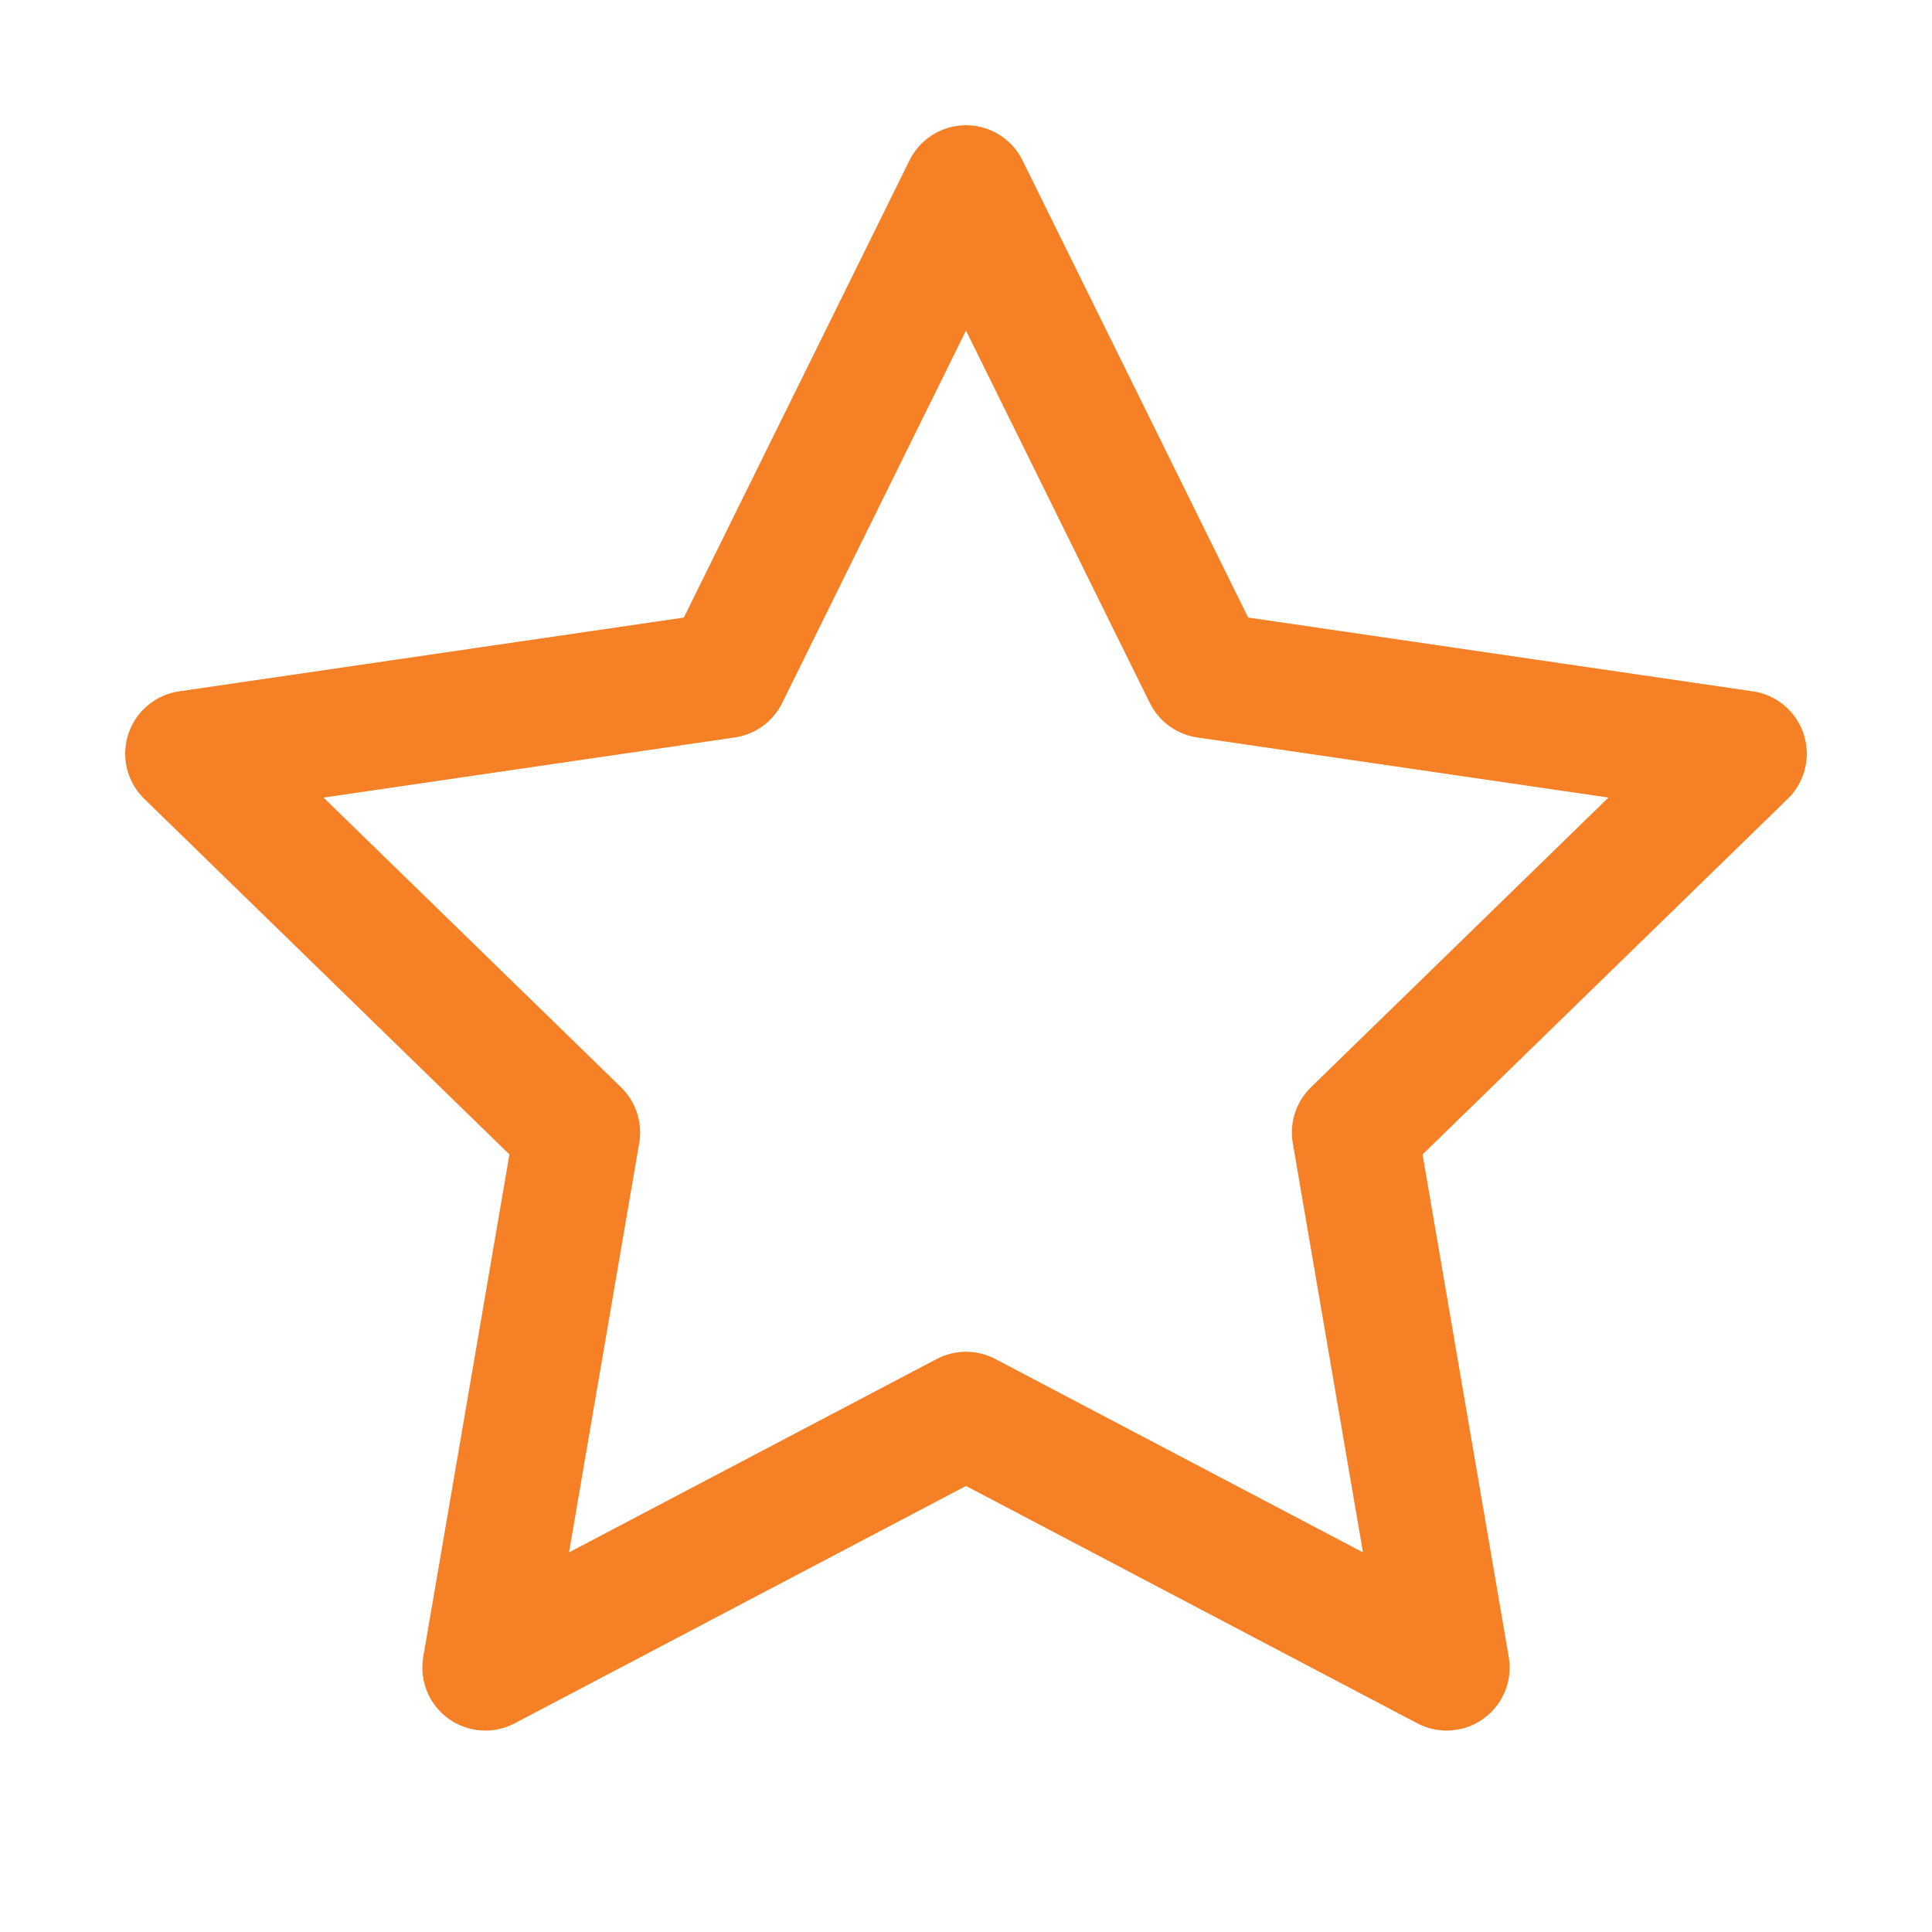
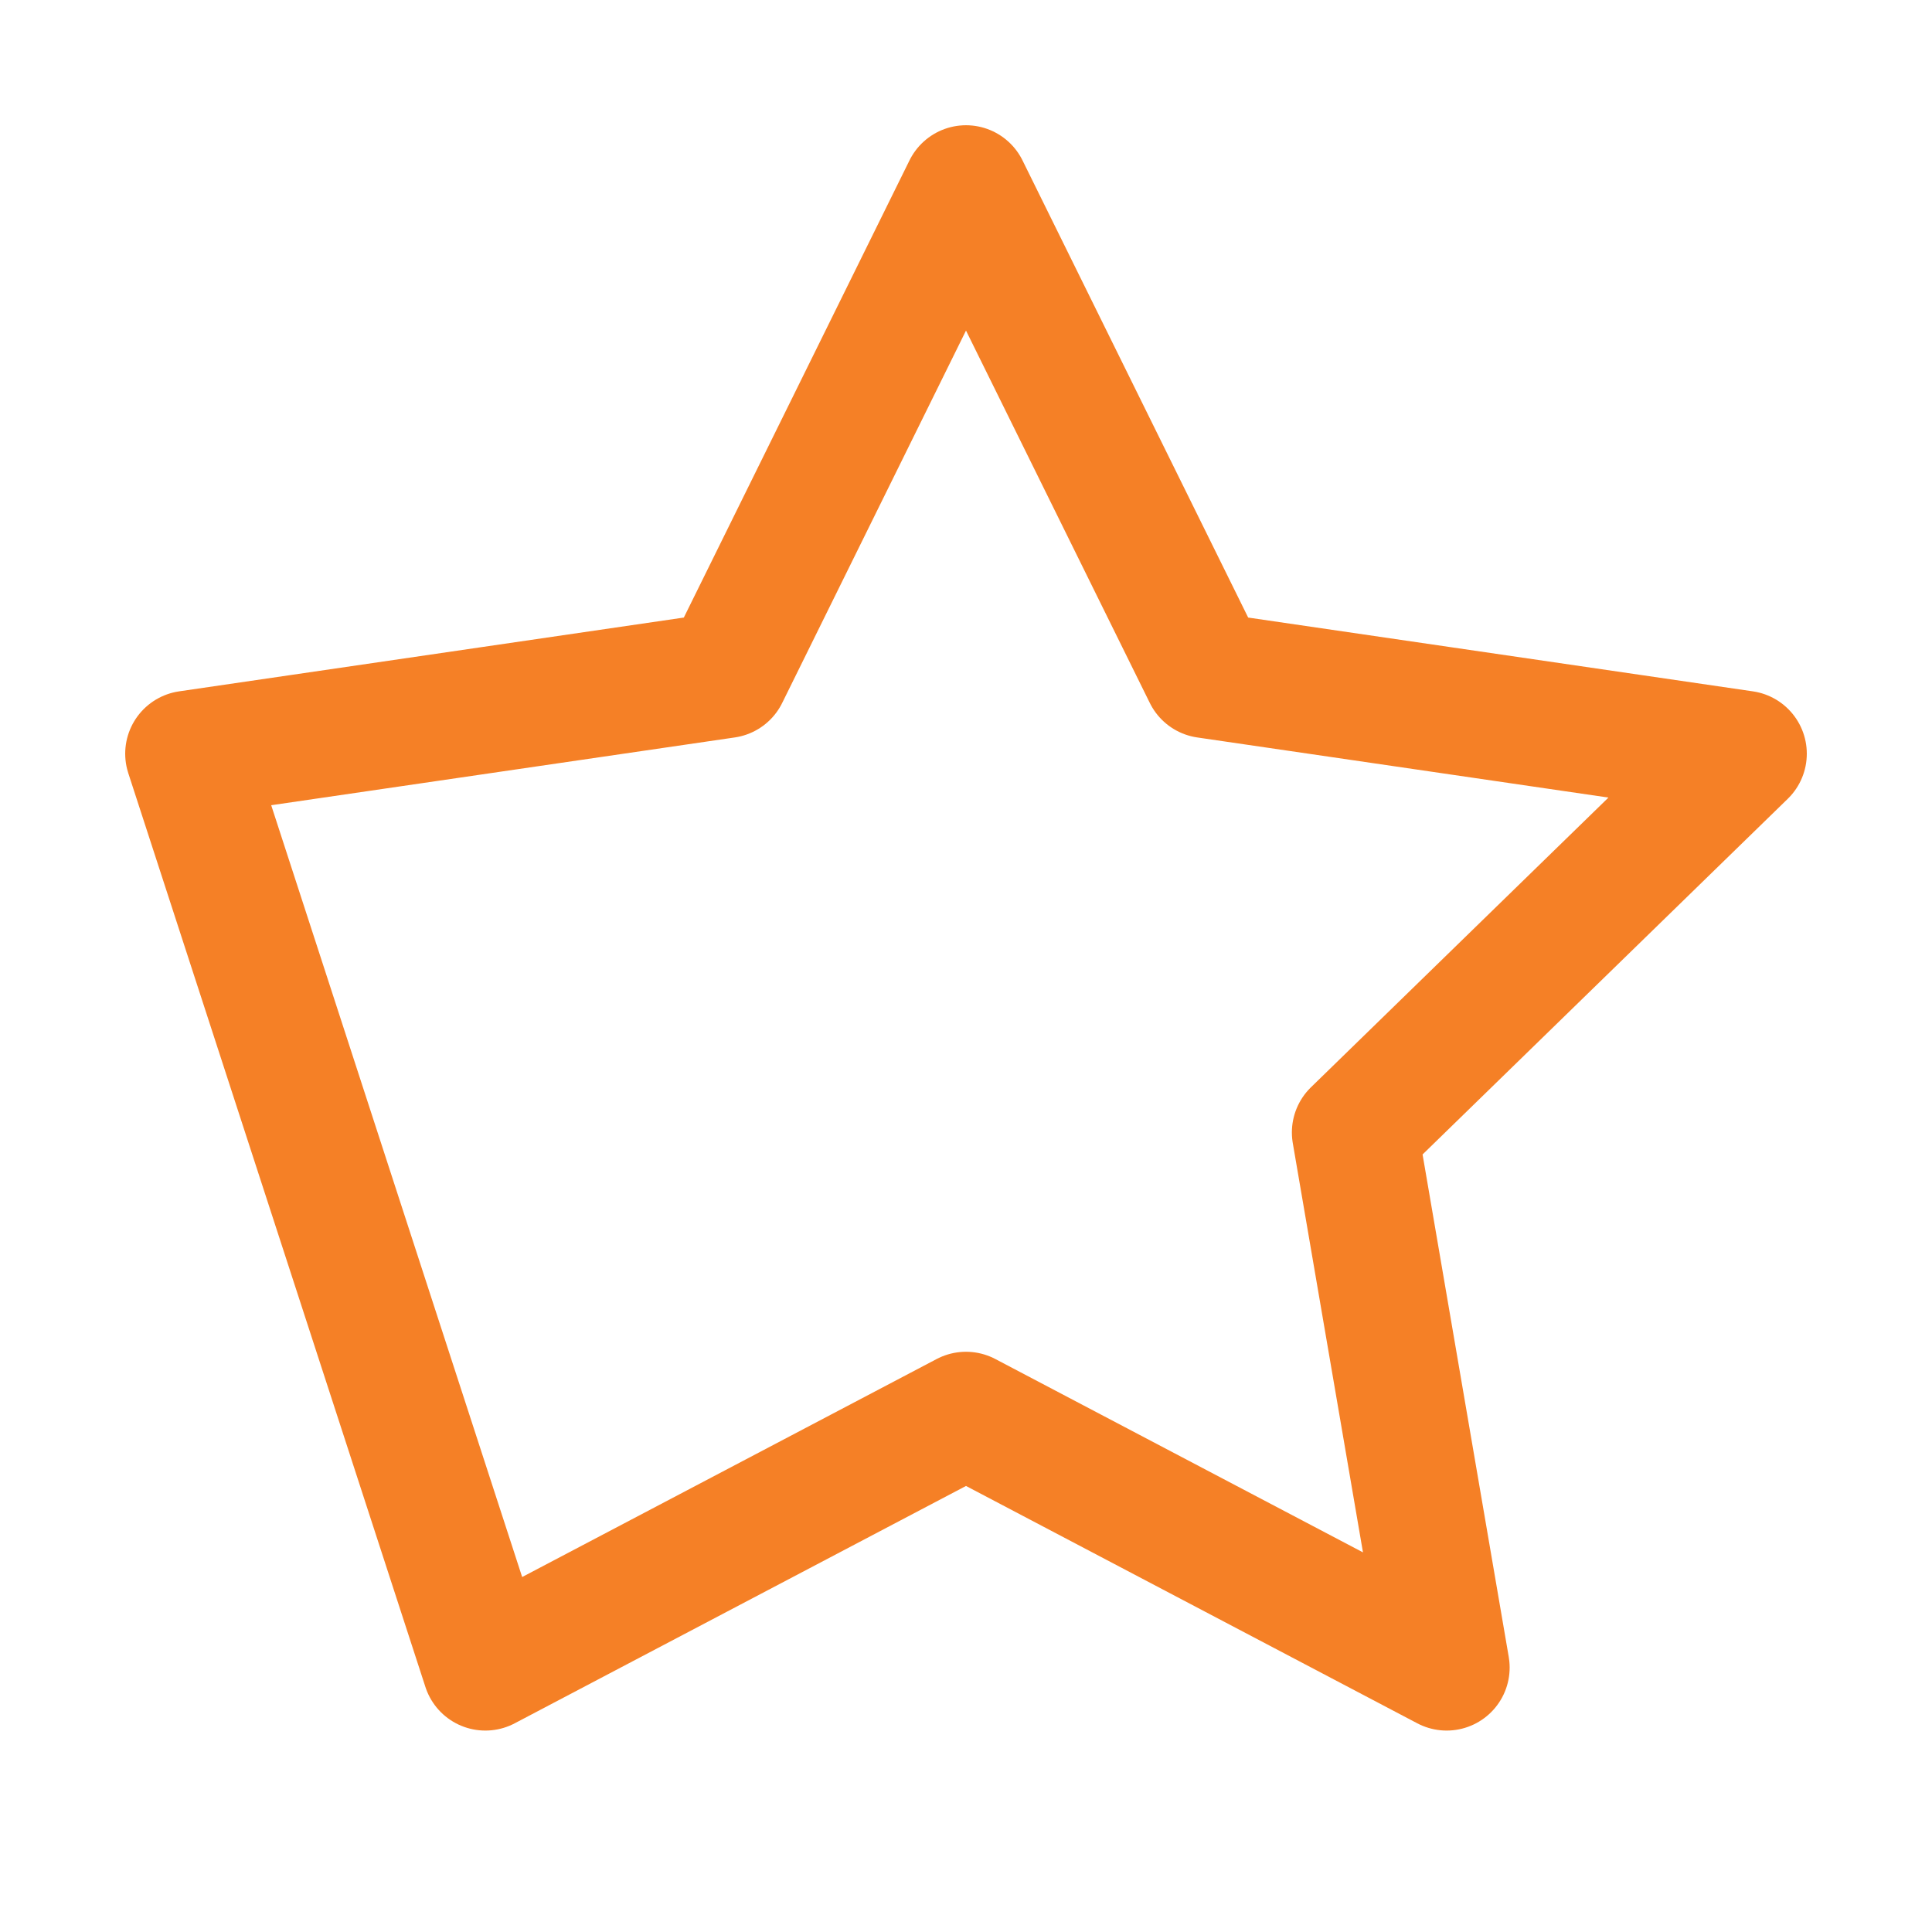
<svg xmlns="http://www.w3.org/2000/svg" xmlns:ns1="http://www.w3.org/2000/anim" viewBox="0 0 46 46" fill="none" ns1:transform-origin="50% 50%" ns1:duration="0.5" ns1:ease="power1.inOut">
  <g id="ab4c4d167e8cf454fb83af98cb68ef71">
-     <path id="2976986dfc7cb71f7ae494a5e54f917c" d="M23 4.482L28.722 16.074L41.519 17.945L32.259 26.963L34.444 39.704L23 33.685L11.556 39.704L13.741 26.963L4.481 17.945L17.278 16.074L23 4.482Z" stroke="#F58026" stroke-width="3" stroke-linecap="round" stroke-linejoin="round" />
+     <path id="2976986dfc7cb71f7ae494a5e54f917c" d="M23 4.482L28.722 16.074L41.519 17.945L32.259 26.963L34.444 39.704L23 33.685L11.556 39.704L4.481 17.945L17.278 16.074L23 4.482Z" stroke="#F58026" stroke-width="3" stroke-linecap="round" stroke-linejoin="round" />
  </g>
</svg>